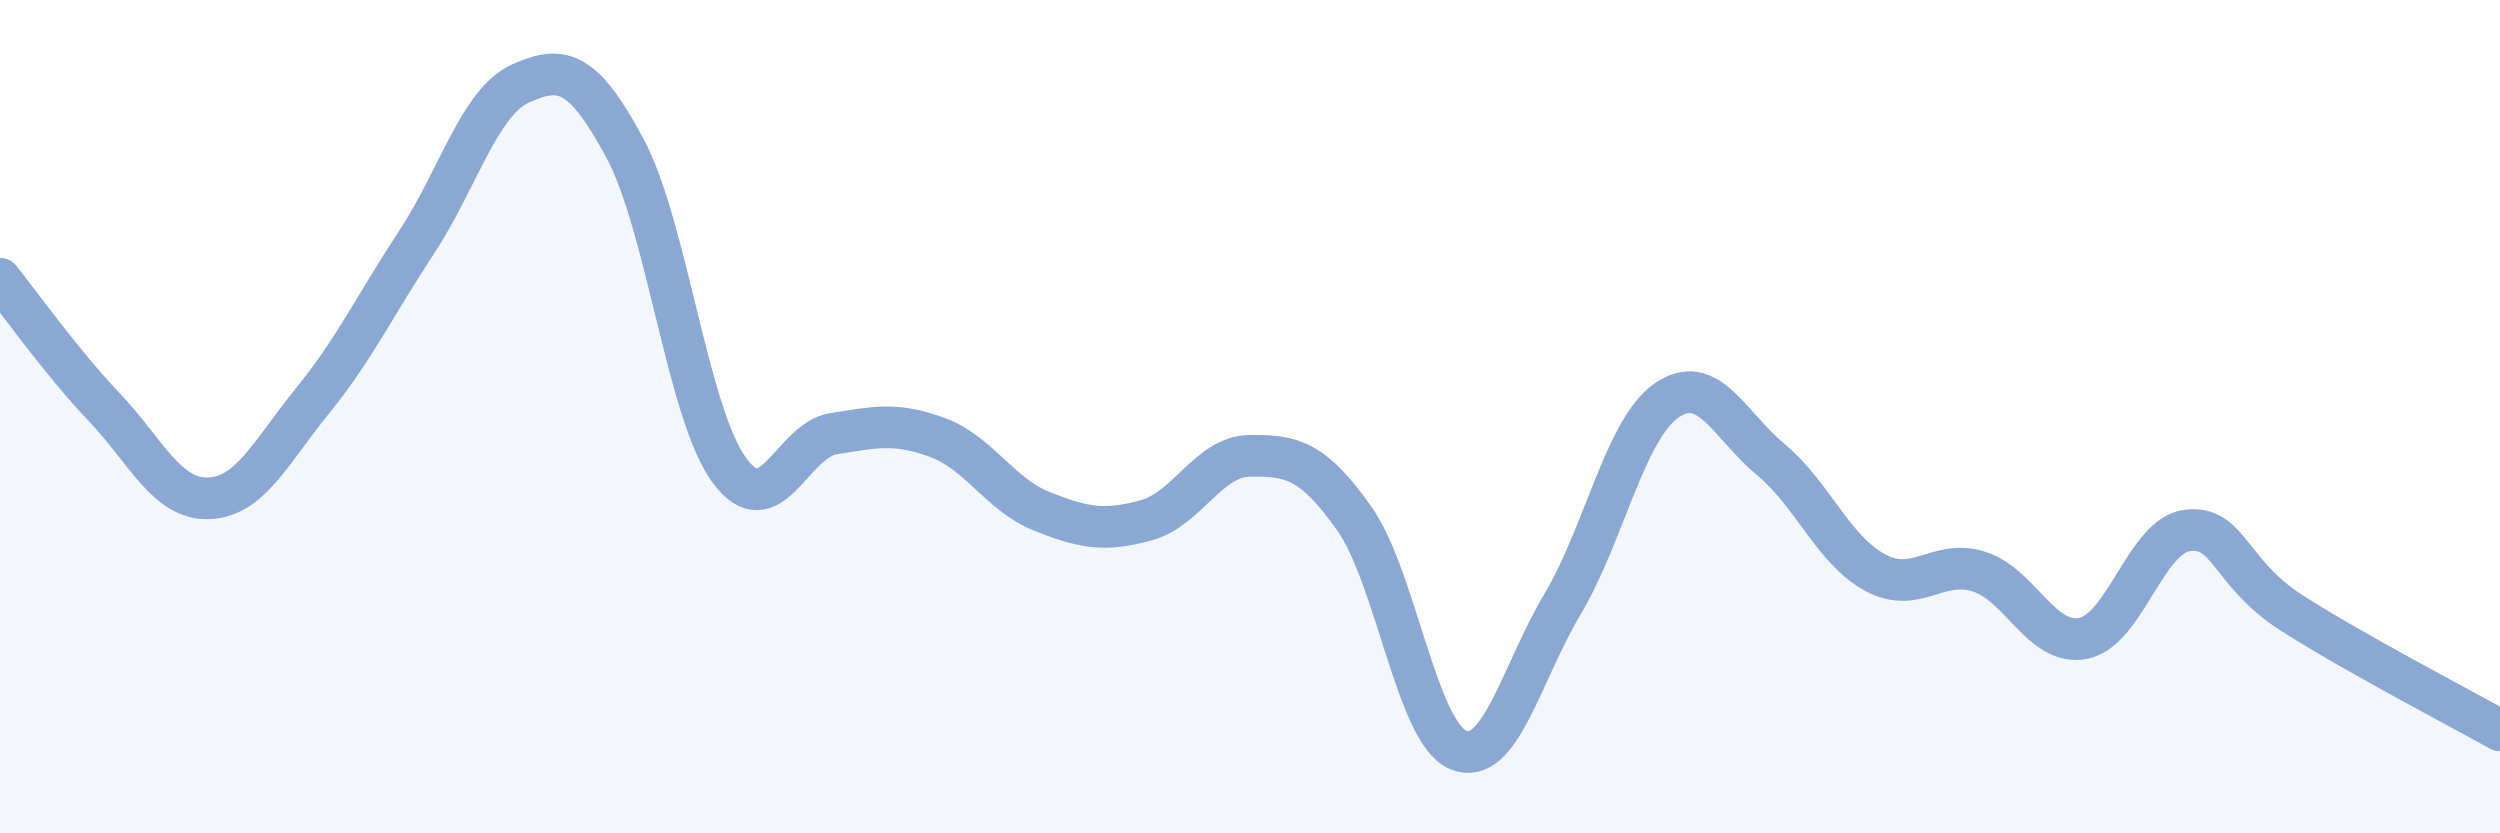
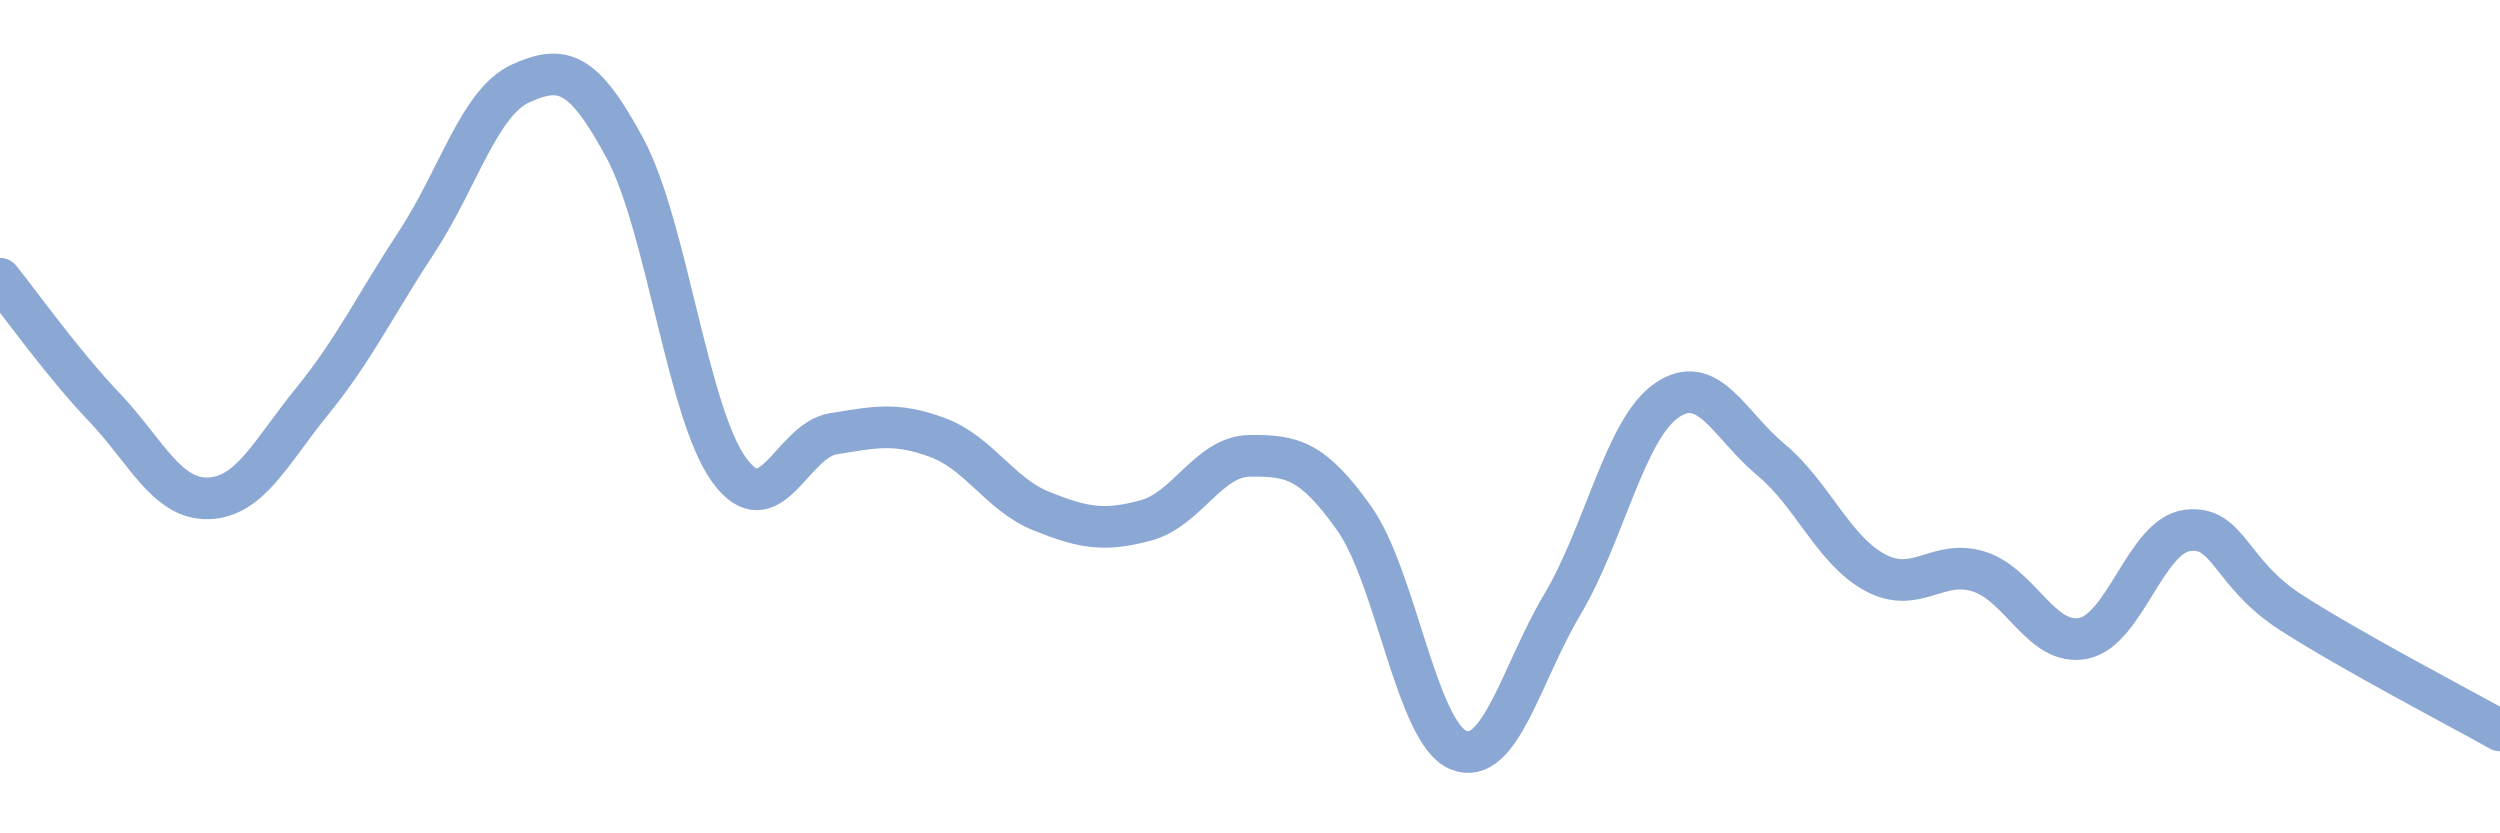
<svg xmlns="http://www.w3.org/2000/svg" width="60" height="20" viewBox="0 0 60 20">
-   <path d="M 0,6.69 C 0.5,7.31 1.5,8.72 2.5,9.77 C 3.5,10.82 4,11.99 5,11.96 C 6,11.93 6.5,10.85 7.5,9.62 C 8.5,8.39 9,7.33 10,5.81 C 11,4.29 11.5,2.45 12.5,2 C 13.5,1.55 14,1.7 15,3.56 C 16,5.42 16.5,9.91 17.5,11.28 C 18.5,12.65 19,10.57 20,10.41 C 21,10.25 21.5,10.13 22.5,10.5 C 23.5,10.87 24,11.87 25,12.27 C 26,12.67 26.5,12.76 27.5,12.49 C 28.5,12.22 29,10.95 30,10.94 C 31,10.93 31.5,11.03 32.5,12.44 C 33.5,13.85 34,17.59 35,18 C 36,18.41 36.5,16.18 37.5,14.5 C 38.5,12.82 39,10.3 40,9.61 C 41,8.92 41.5,10.2 42.5,11.03 C 43.5,11.86 44,13.2 45,13.74 C 46,14.28 46.5,13.4 47.5,13.72 C 48.5,14.04 49,15.52 50,15.32 C 51,15.12 51.5,12.85 52.5,12.73 C 53.5,12.61 53.5,13.75 55,14.71 C 56.5,15.67 59,16.97 60,17.53L60 20L0 20Z" fill="#8ba7d3" opacity="0.1" stroke-linecap="round" stroke-linejoin="round" />
  <path d="M 0,6.69 C 0.5,7.31 1.5,8.72 2.5,9.77 C 3.5,10.82 4,11.99 5,11.96 C 6,11.93 6.5,10.85 7.5,9.62 C 8.5,8.39 9,7.33 10,5.81 C 11,4.29 11.5,2.45 12.5,2 C 13.5,1.55 14,1.7 15,3.56 C 16,5.42 16.5,9.91 17.5,11.28 C 18.5,12.65 19,10.57 20,10.41 C 21,10.25 21.5,10.13 22.5,10.5 C 23.5,10.87 24,11.87 25,12.27 C 26,12.67 26.5,12.76 27.5,12.49 C 28.5,12.22 29,10.95 30,10.94 C 31,10.93 31.5,11.03 32.5,12.44 C 33.5,13.85 34,17.59 35,18 C 36,18.41 36.5,16.18 37.5,14.5 C 38.5,12.82 39,10.3 40,9.61 C 41,8.92 41.5,10.2 42.5,11.03 C 43.5,11.86 44,13.2 45,13.74 C 46,14.28 46.5,13.4 47.5,13.72 C 48.5,14.04 49,15.52 50,15.32 C 51,15.12 51.5,12.85 52.5,12.73 C 53.5,12.61 53.5,13.75 55,14.71 C 56.5,15.67 59,16.97 60,17.53" stroke="#8ba7d3" stroke-width="1" fill="none" stroke-linecap="round" stroke-linejoin="round" />
</svg>